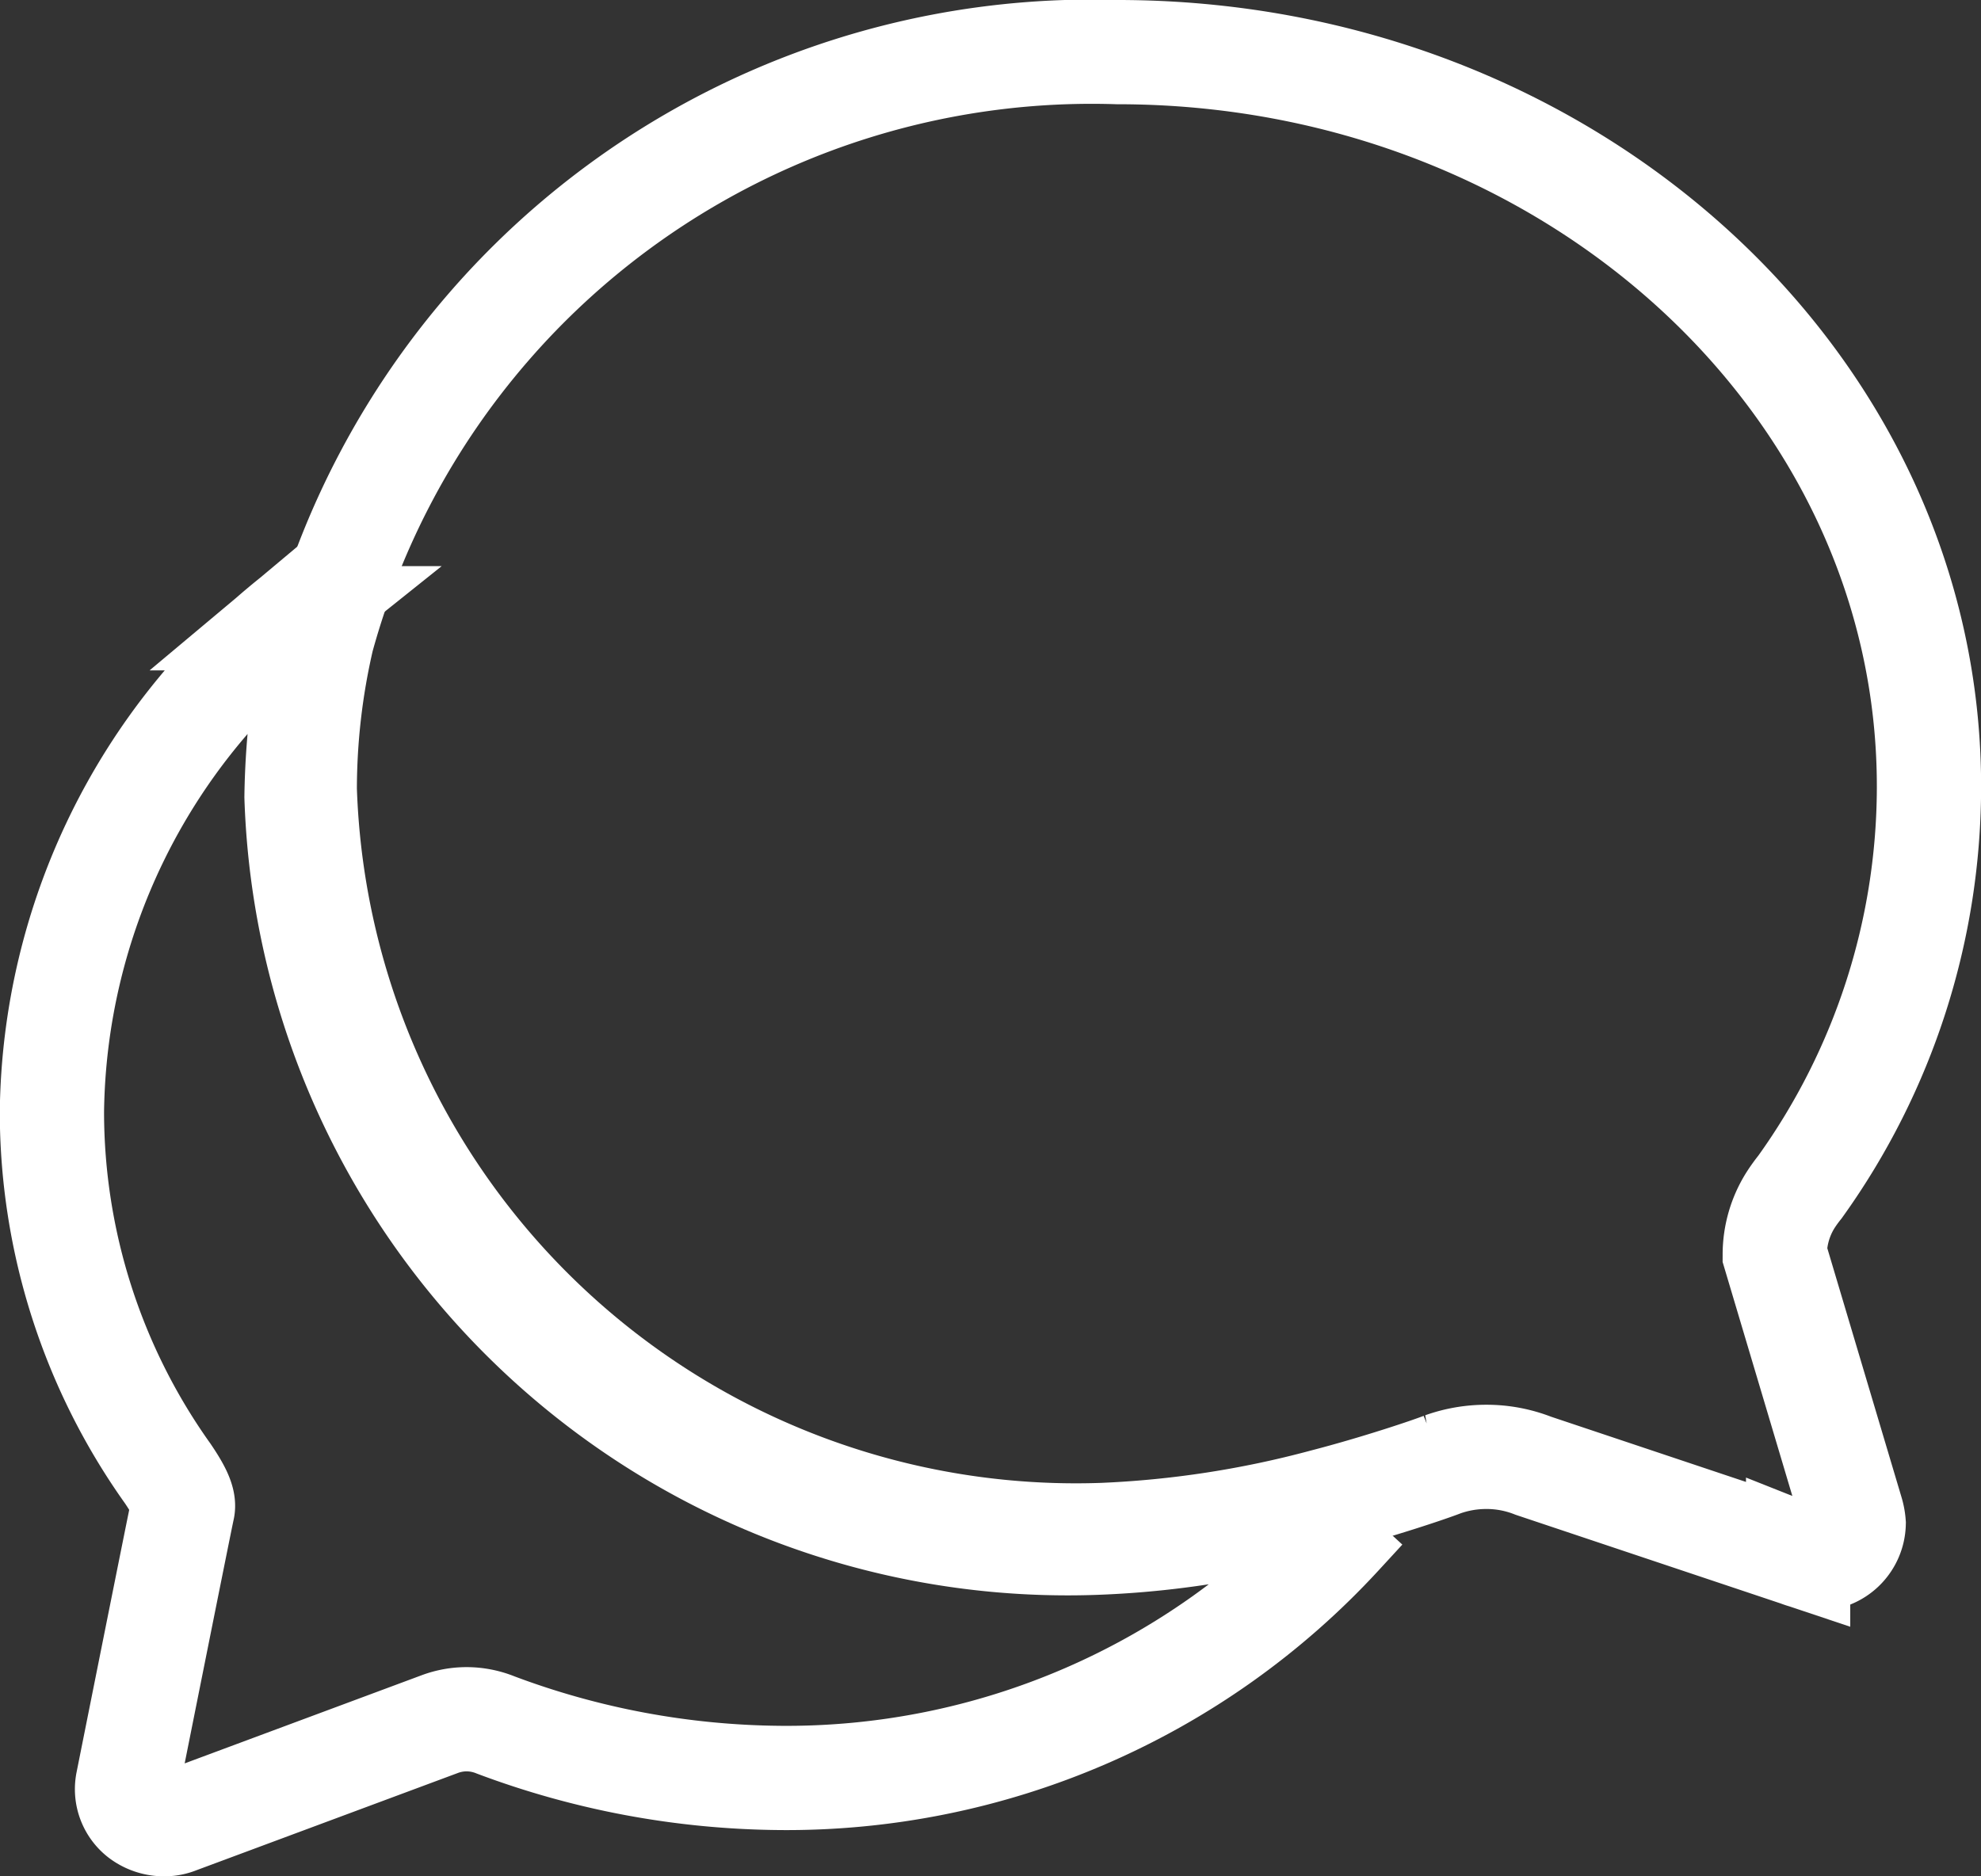
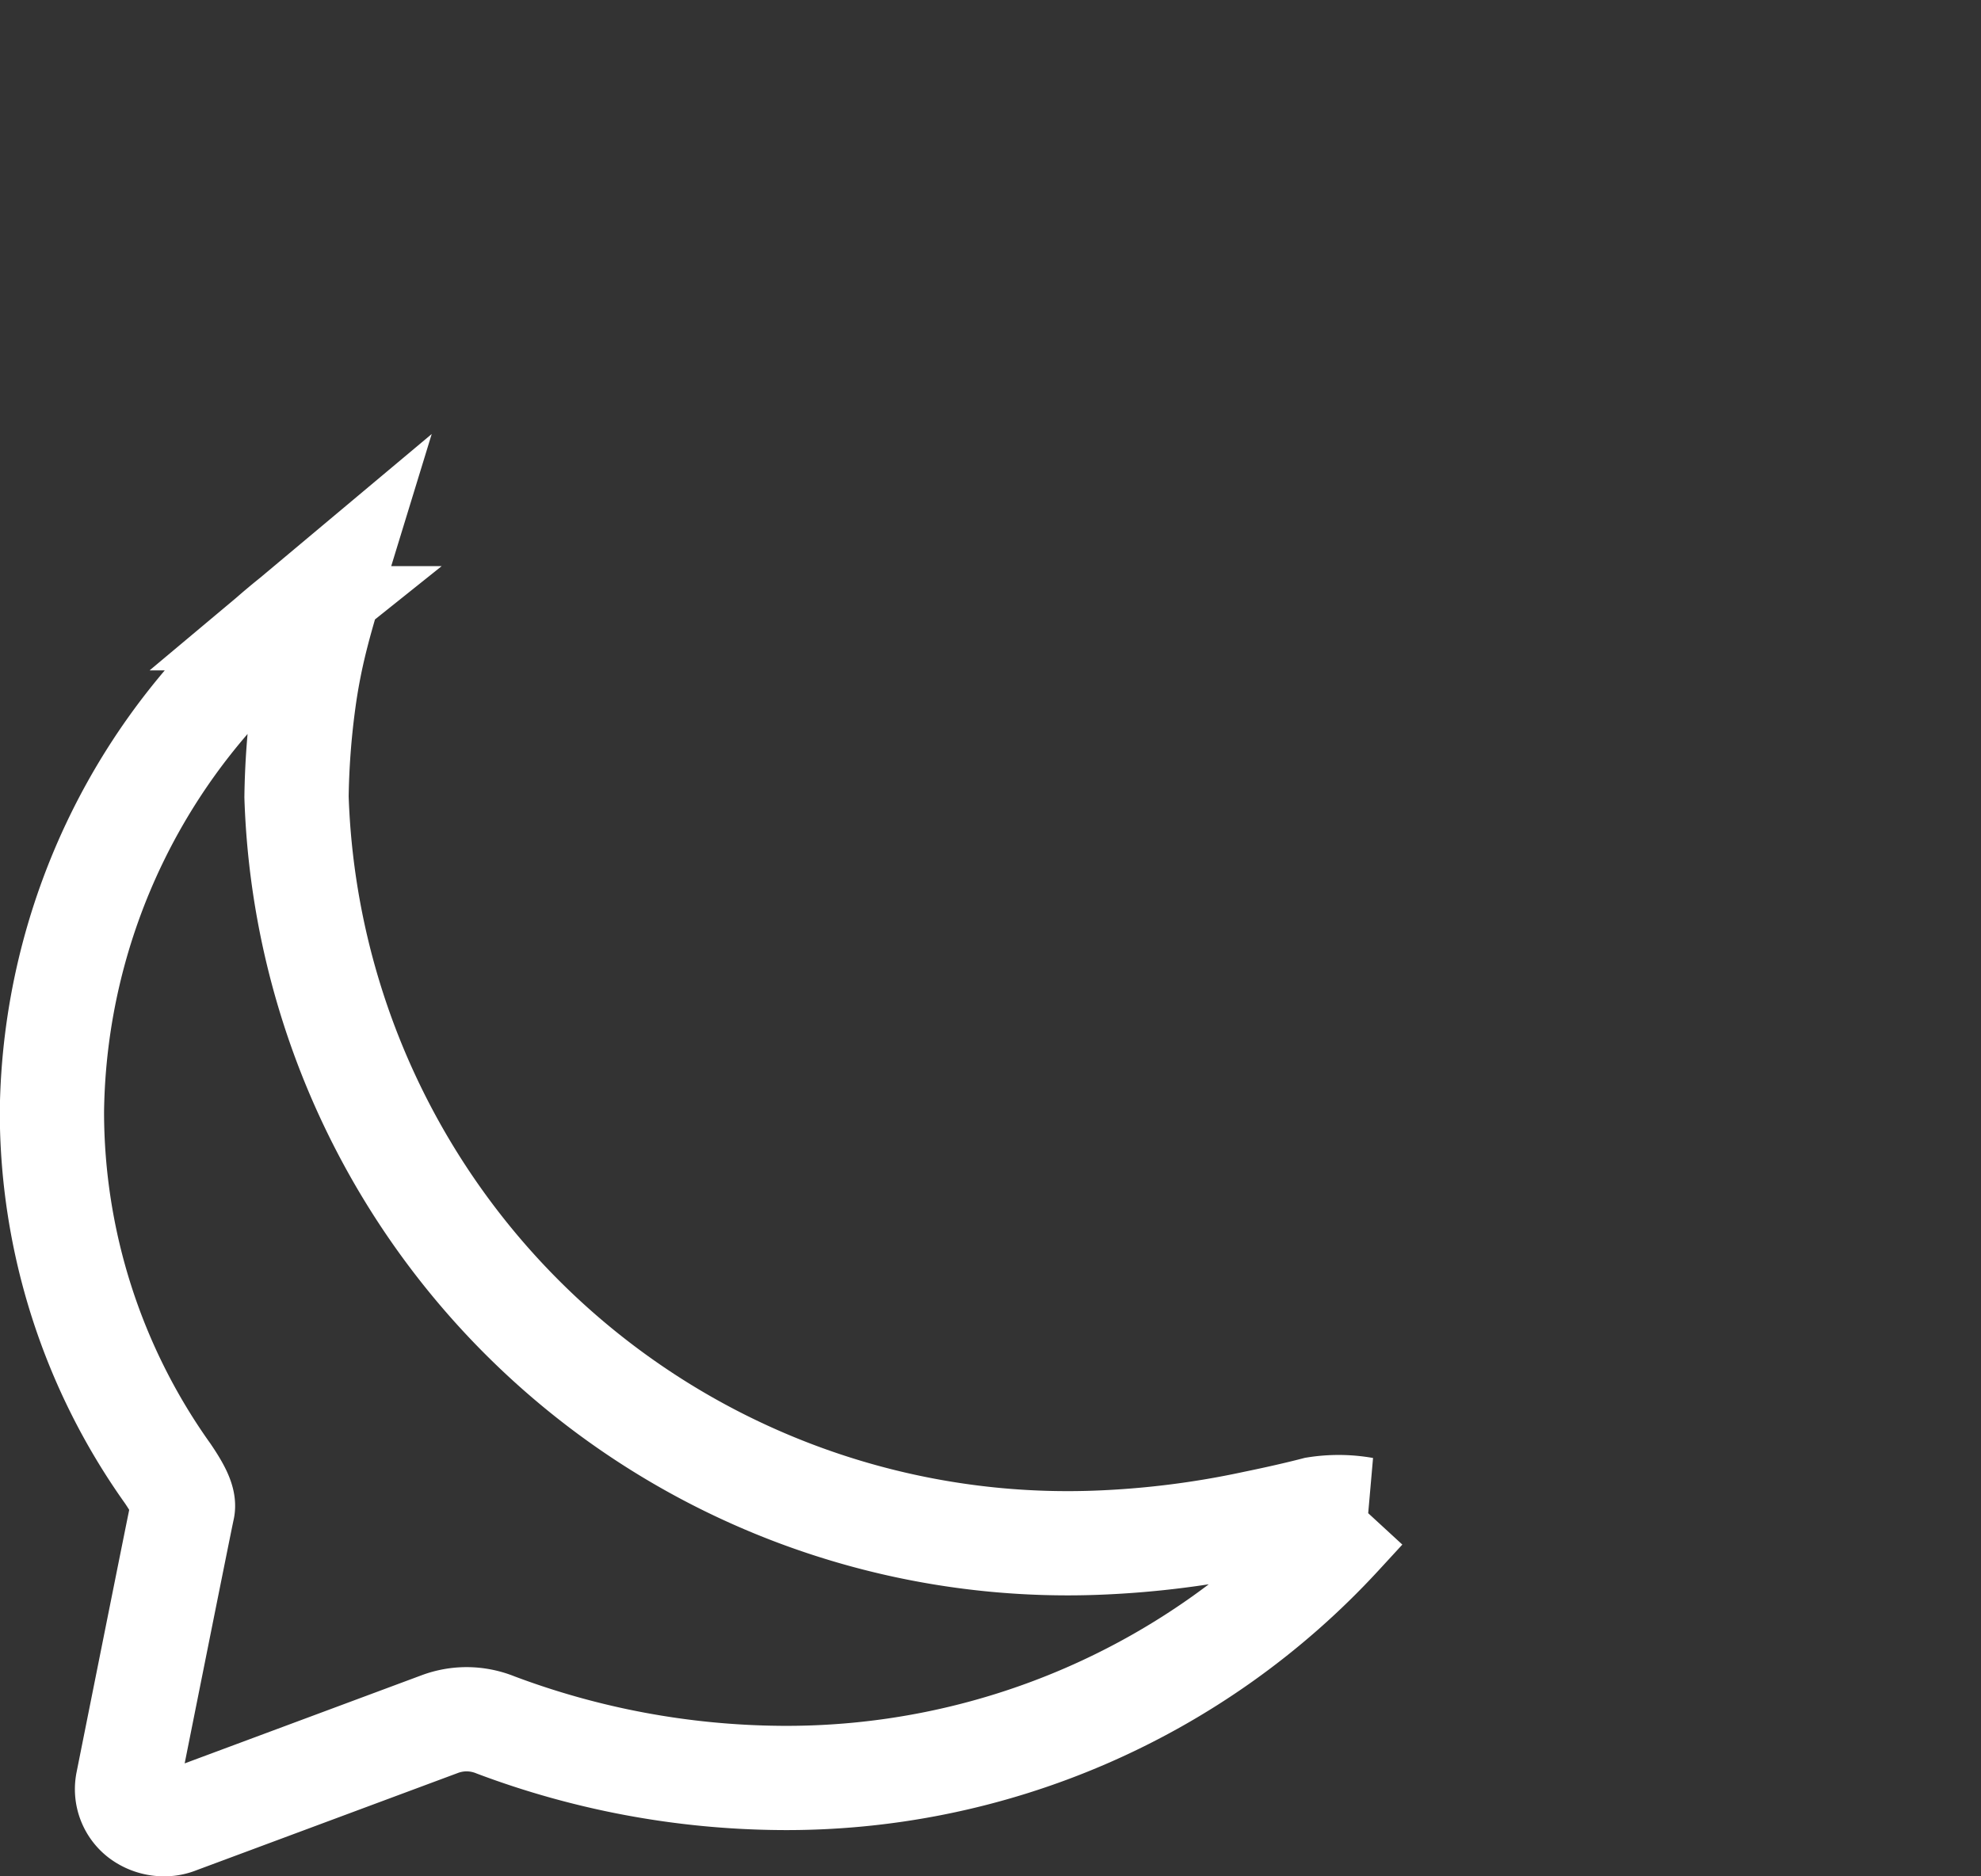
<svg xmlns="http://www.w3.org/2000/svg" width="19" height="18" viewBox="0 0 19 18">
  <rect x="0" y="0" width="19" height="18" fill="#333333" stroke="none" />
  <g id="Gruppe_865" data-name="Gruppe 865" transform="translate(20445.502 23132.141)">
-     <path id="Pfad_1267" data-name="Pfad 1267" d="M22.276,14.909a.982.982,0,0,1,.148-.516,1.423,1.423,0,0,1,.094-.131,6.591,6.591,0,0,0,1.237-3.821c.013-3.9-3.472-7.066-7.782-7.066A7.654,7.654,0,0,0,8.343,9a6.438,6.438,0,0,0-.166,1.447A7.4,7.4,0,0,0,15.838,17.6a9.724,9.724,0,0,0,2.115-.326c.506-.131,1.008-.3,1.138-.351a1.247,1.247,0,0,1,.417-.072,1.224,1.224,0,0,1,.452.085l2.54.85a.634.634,0,0,0,.175.042.347.347,0,0,0,.358-.338.517.517,0,0,0-.022-.114Z" transform="translate(-20450.756 -23135.016)" fill="none" stroke="#fff" stroke-width="1" />
    <path id="Pfad_1268" data-name="Pfad 1268" d="M15.494,21.746c-.161.042-.367.089-.591.135a8.729,8.729,0,0,1-1.523.19,7.4,7.4,0,0,1-7.661-7.155,7.563,7.563,0,0,1,.067-.905,5.511,5.511,0,0,1,.1-.542c.045-.19.1-.381.157-.567l-.358.3a6.157,6.157,0,0,0-2.312,4.735,5.983,5.983,0,0,0,1.111,3.47c.1.148.161.262.143.338S4.1,24.369,4.1,24.369a.329.329,0,0,0,.121.326.379.379,0,0,0,.228.076.338.338,0,0,0,.13-.025l2.513-.935a.736.736,0,0,1,.255-.047.744.744,0,0,1,.282.055,7.928,7.928,0,0,0,2.719.508A7.215,7.215,0,0,0,15.727,22l.23-.25A1.4,1.4,0,0,0,15.494,21.746Z" transform="translate(-20448.377 -23139.412)" fill="none" stroke="#fff" stroke-width="1" />
  </g>
</svg>